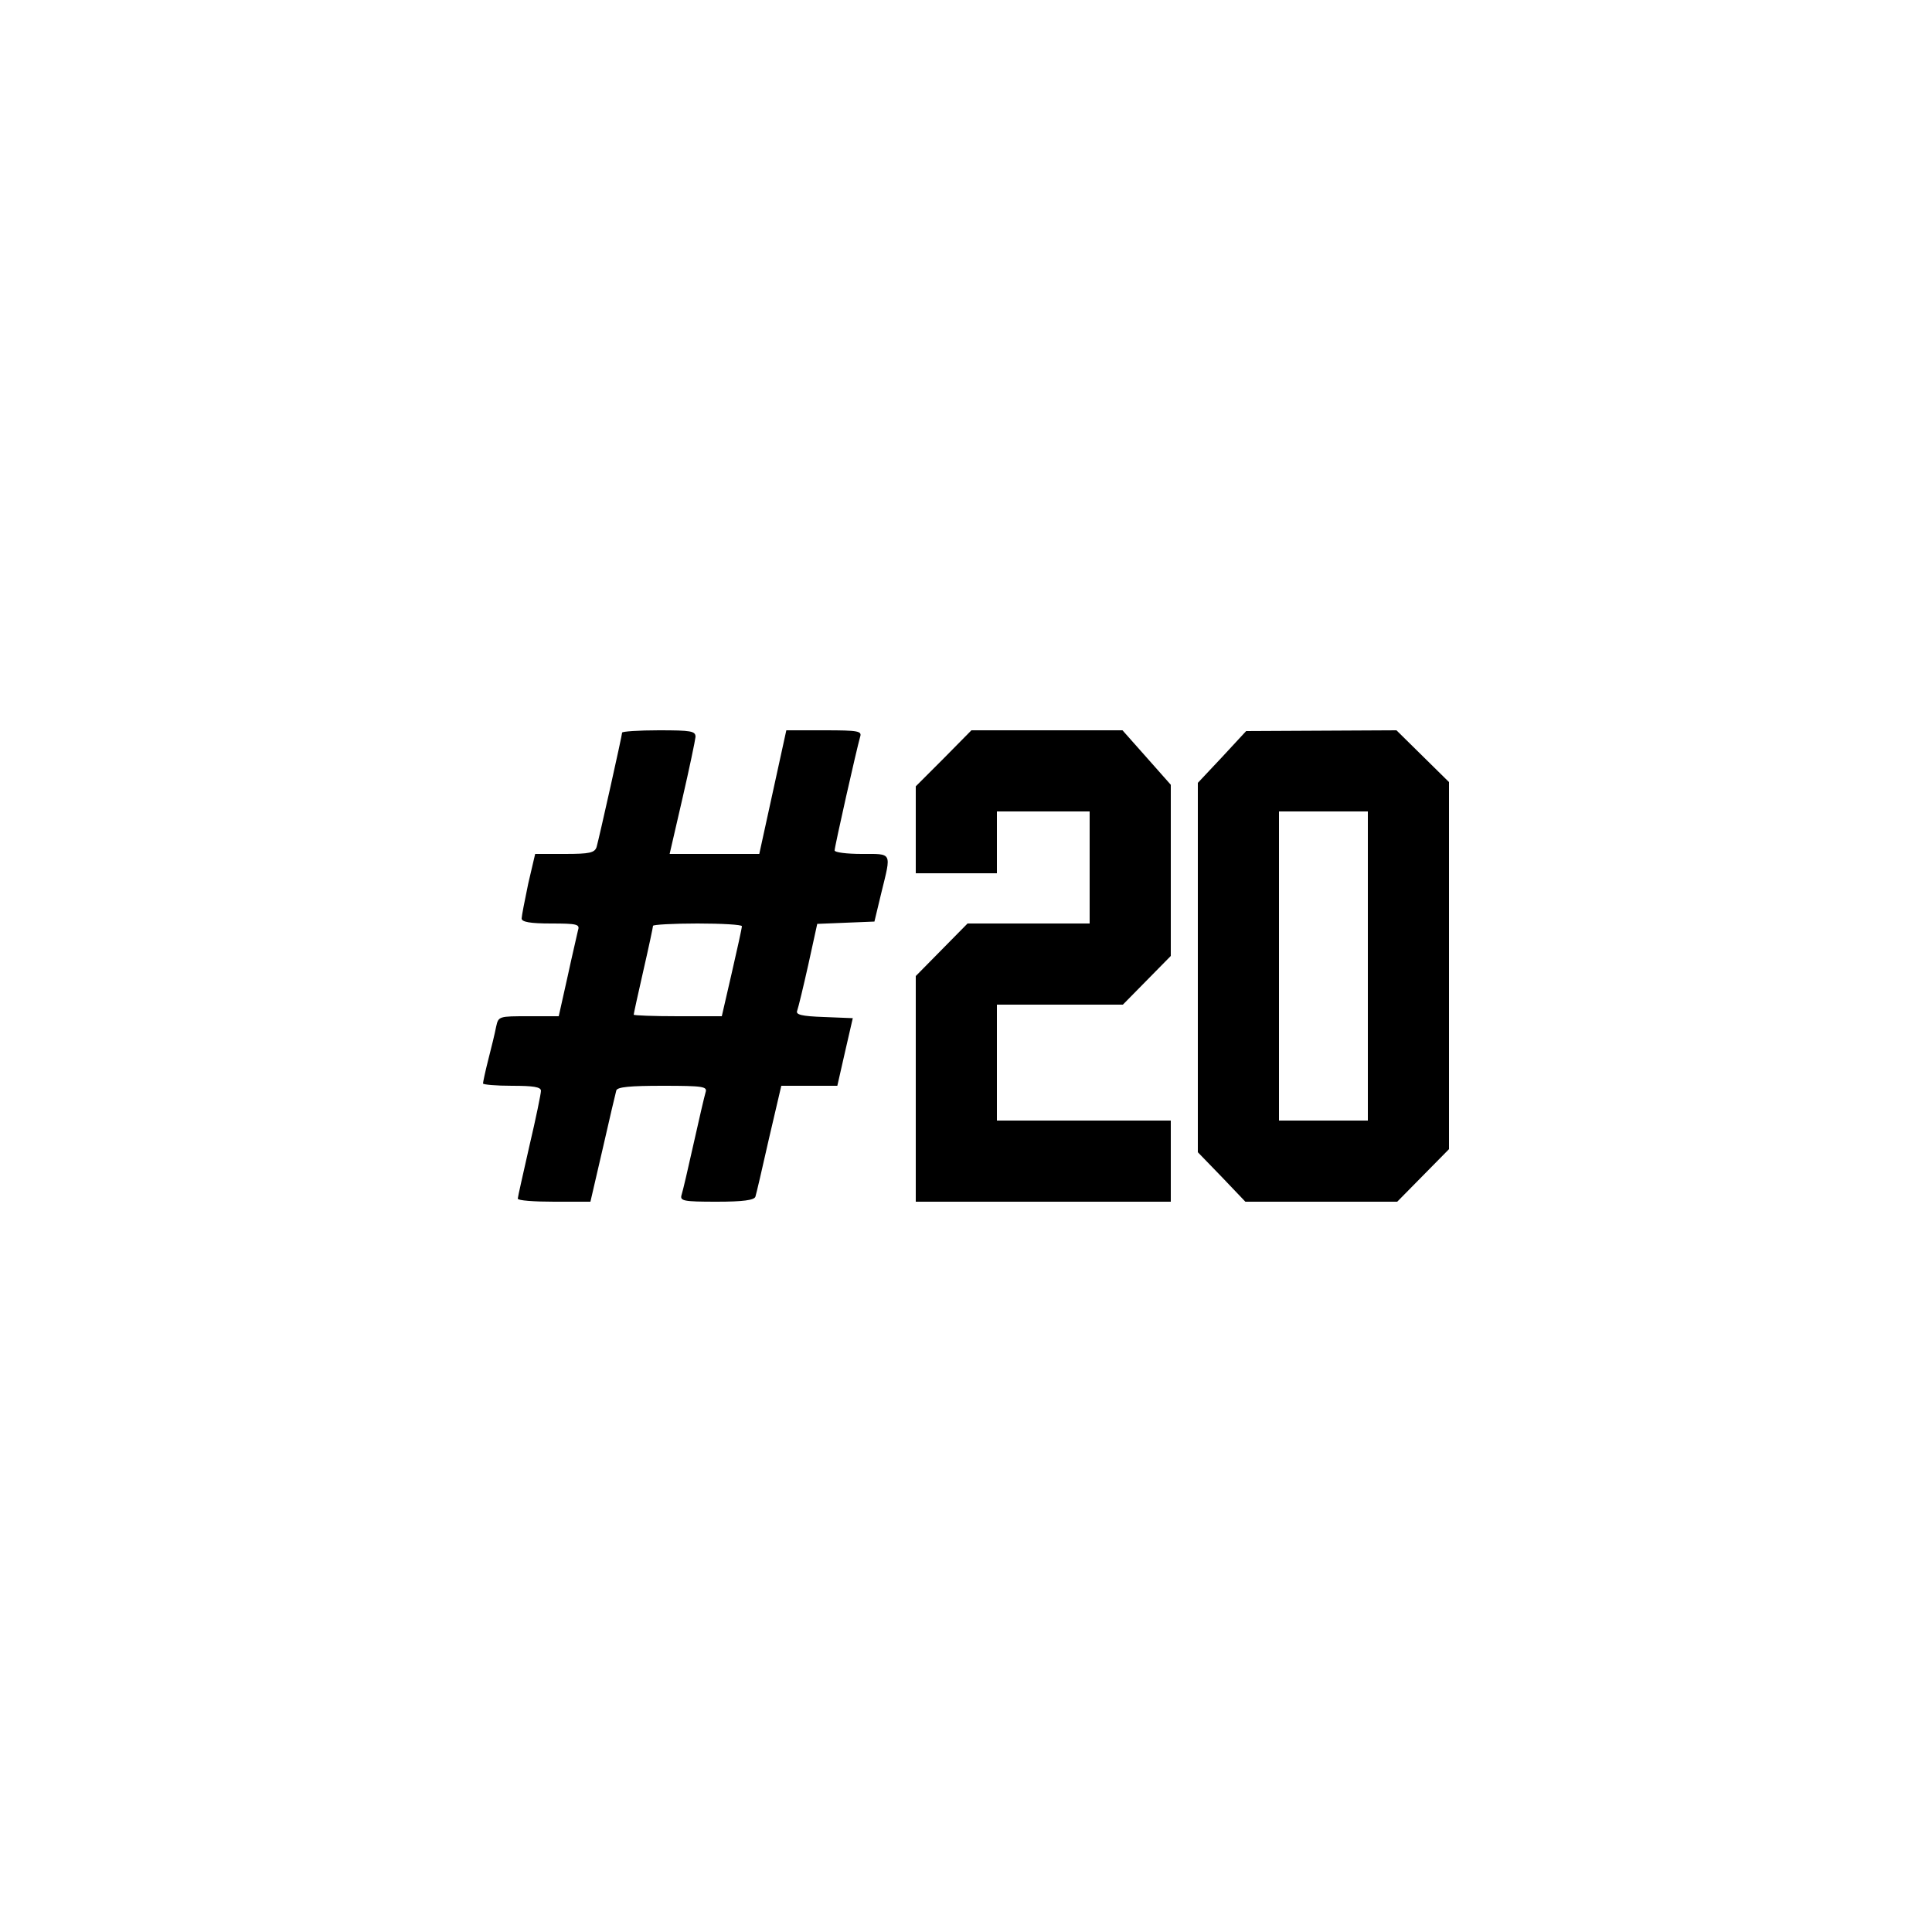
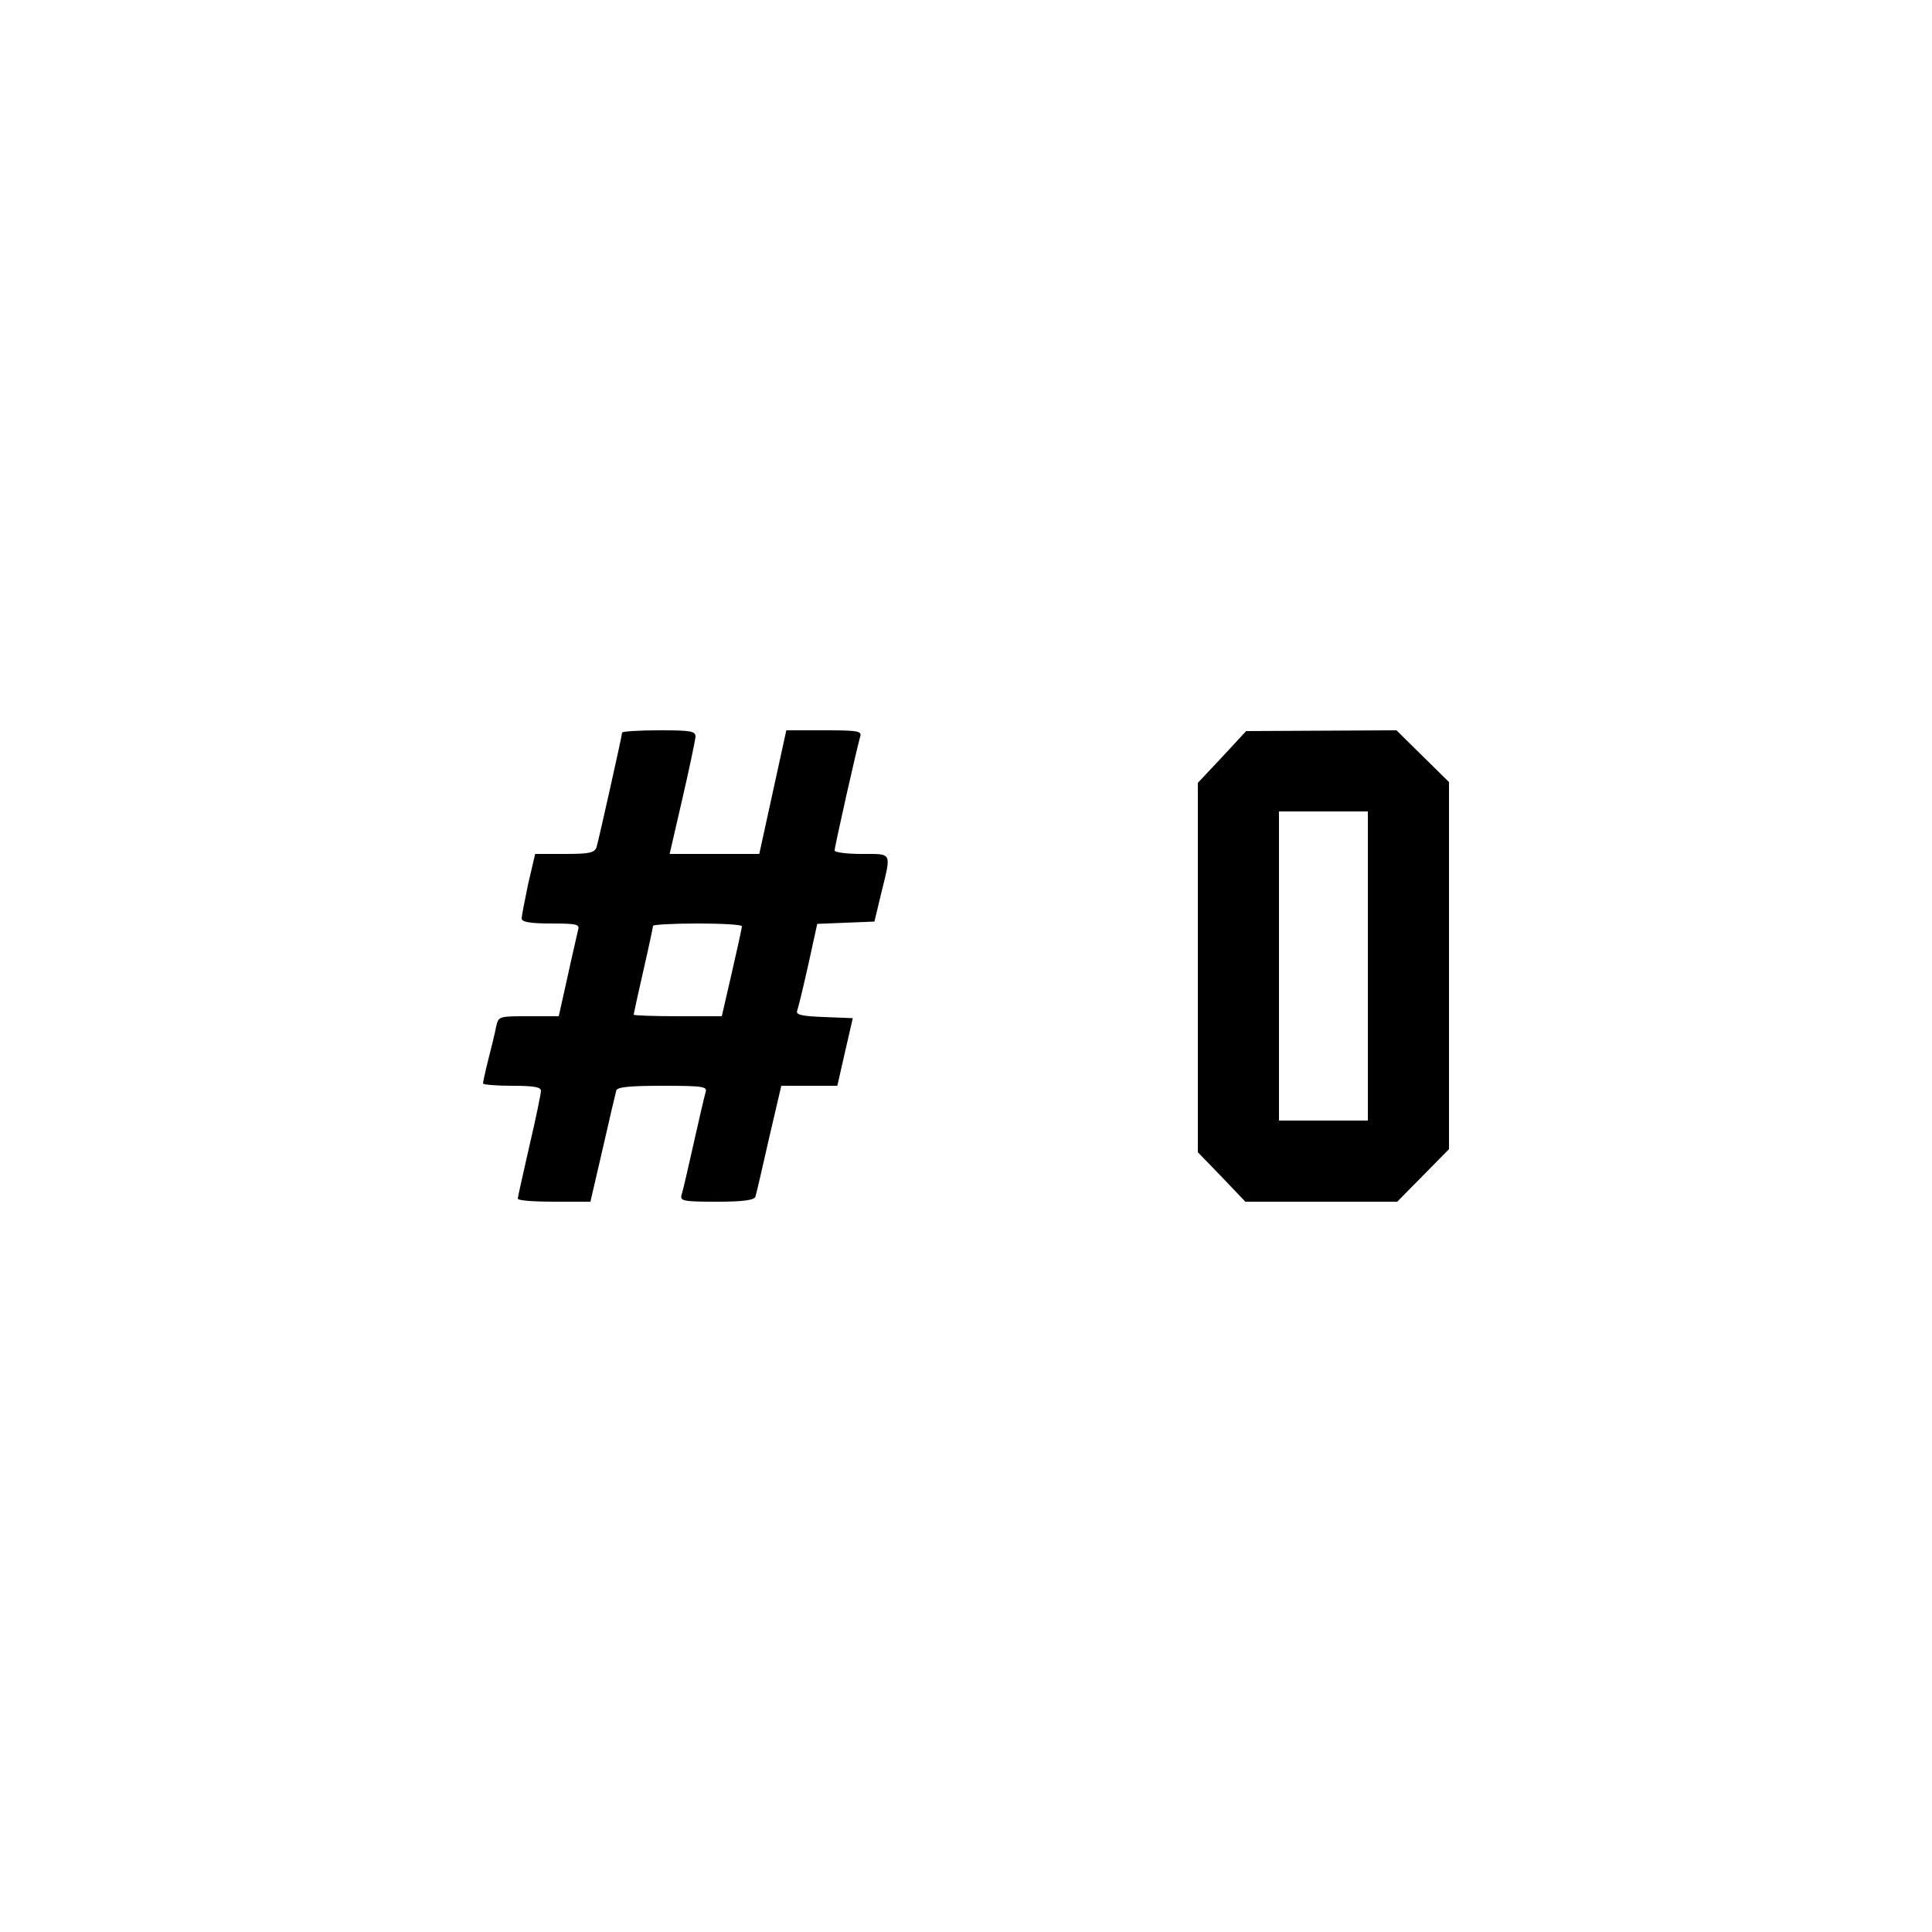
<svg xmlns="http://www.w3.org/2000/svg" version="1.0" width="500" height="500" viewBox="0 0 500 500" preserveAspectRatio="xMidYMid meet">
  <g transform="translate(0,500) scale(0.1,-0.1)" fill="#000000" stroke="none">
    <path d="M1610 3104 c0 -7 -59 -271 -66 -296 -5 -15 -18 -18 -82 -18 l-77 0 -18 -77 c-9 -43 -17 -84 -17 -90 0 -9 22 -13 76 -13 67 0 75 -2 70 -17 -2 -10 -15 -64 -27 -120 l-23 -103 -78 0 c-77 0 -78 0 -84 -27 -3 -16 -12 -53 -20 -84 -8 -31 -14 -60 -14 -63 0 -3 34 -6 75 -6 55 0 75 -3 75 -13 0 -7 -13 -71 -30 -143 -16 -71 -30 -132 -30 -136 0 -5 42 -8 94 -8 l94 0 32 138 c17 75 33 143 35 150 3 9 36 12 120 12 106 0 116 -2 111 -17 -3 -10 -17 -70 -31 -133 -14 -63 -28 -123 -31 -132 -5 -16 4 -18 91 -18 68 0 97 4 100 13 2 6 18 74 35 150 l32 137 72 0 73 0 20 88 20 87 -75 3 c-57 2 -73 6 -69 16 3 8 16 62 29 120 l23 105 74 3 74 3 18 75 c26 106 29 100 -51 100 -38 0 -70 4 -70 9 0 10 57 263 66 294 5 15 -4 17 -93 17 l-98 0 -35 -160 -35 -160 -116 0 -116 0 33 143 c18 78 33 150 34 160 0 15 -11 17 -95 17 -52 0 -95 -3 -95 -6z m310 -501 c0 -5 -12 -59 -26 -120 l-26 -113 -114 0 c-63 0 -114 2 -114 4 0 2 11 53 25 114 14 61 25 113 25 116 0 3 52 6 115 6 63 0 115 -3 115 -7z" />
-     <path d="M2442 3037 l-72 -72 0 -113 0 -112 105 0 105 0 0 80 0 80 120 0 120 0 0 -145 0 -145 -158 0 -158 0 -67 -68 -67 -68 0 -292 0 -292 330 0 330 0 0 105 0 105 -225 0 -225 0 0 150 0 150 163 0 163 0 62 63 62 63 0 221 0 222 -62 70 -63 71 -195 0 -196 0 -72 -73z" />
    <path d="M3163 3041 l-63 -67 0 -478 0 -478 62 -64 61 -64 196 0 197 0 67 68 67 68 0 475 0 475 -68 67 -68 67 -194 -1 -195 -1 -62 -67z m377 -541 l0 -400 -115 0 -115 0 0 400 0 400 115 0 115 0 0 -400z" />
  </g>
</svg>